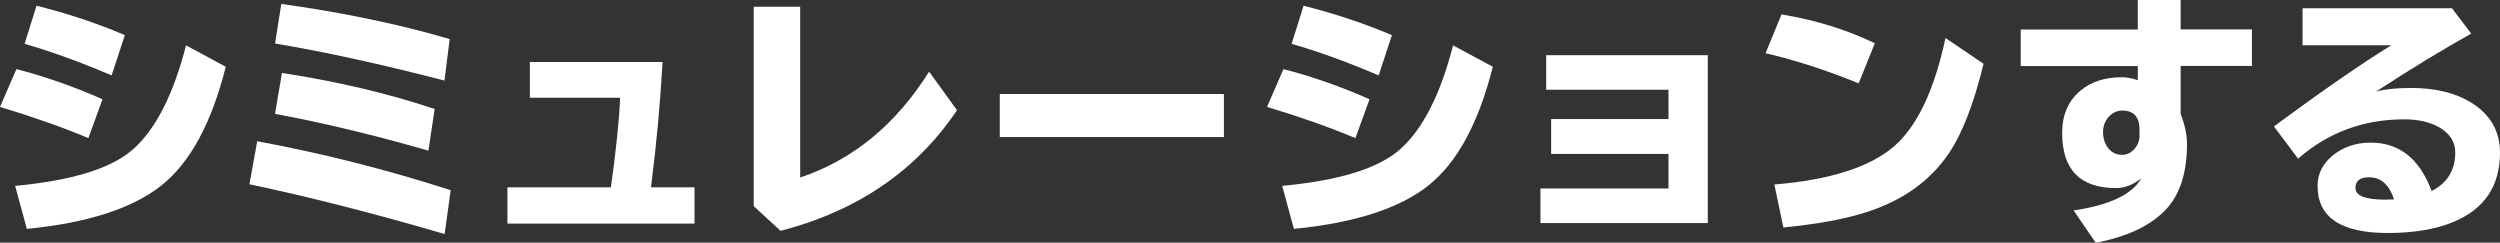
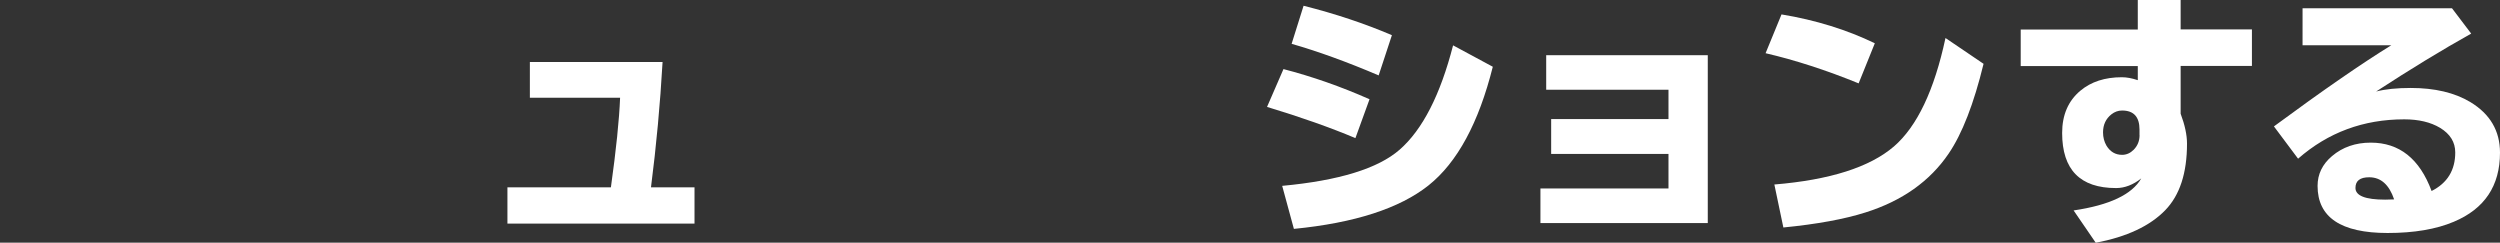
<svg xmlns="http://www.w3.org/2000/svg" id="_レイヤー_2" viewBox="0 0 407.84 39.59">
  <rect x="0" y="0" width="407.84" height="39.59" fill="#333333" stroke="none" />
  <defs>
    <style>.cls-1{fill:#fff;stroke-width:0px;}</style>
  </defs>
  <g id="_レイヤー_1-2">
-     <path class="cls-1" d="m14.41,22.53c-4.03-1.7-8.83-3.4-14.41-5.09l2.68-6.17c4.71,1.22,9.38,2.86,14.04,4.92l-2.3,6.33Zm-11.94,7.79c9.25-.86,15.63-2.82,19.16-5.9,3.74-3.27,6.64-8.94,8.72-17.02l6.48,3.49c-2.3,9.16-5.79,15.61-10.48,19.35-4.73,3.76-12.06,6.13-21.97,7.1l-1.91-7.02Zm15.74-18.02c-5.23-2.23-9.97-3.94-14.2-5.15L5.96.93c5.16,1.3,9.97,2.9,14.41,4.8l-2.16,6.56Z" />
-     <path class="cls-1" d="m72.54,38.18c-11.71-3.42-22.33-6.12-31.85-8.12l1.27-7.02c10.73,1.99,21.25,4.66,31.56,7.99l-.98,7.14Zm-.04-25.04c-10.57-2.73-19.79-4.74-27.63-6.04l1.02-6.46c10.06,1.4,19.22,3.31,27.47,5.73l-.85,6.77Zm-2.6,11.44c-9.05-2.6-17.4-4.6-25.04-6l1.14-6.68c9,1.38,17.3,3.34,24.91,5.88l-1.02,6.81Z" />
    <path class="cls-1" d="m86.44,10.11h21.65c-.39,6.87-1.02,13.68-1.89,20.45h7.1v5.92h-30.52v-5.92h16.88c.86-6.17,1.36-11.04,1.5-14.62h-14.72v-5.83Z" />
-     <path class="cls-1" d="m122.96,1.1h7.58v27.86c8.61-2.89,15.62-8.65,21.03-17.27l4.55,6.29c-6.62,9.85-16.21,16.42-28.78,19.68l-4.38-4.03V1.1Z" />
-     <path class="cls-1" d="m163.1,15.34h36.56v7.02h-36.56v-7.02Z" />
    <path class="cls-1" d="m221.11,22.53c-4.03-1.7-8.83-3.4-14.41-5.09l2.68-6.17c4.71,1.22,9.38,2.86,14.04,4.92l-2.3,6.33Zm-11.94,7.79c9.25-.86,15.63-2.82,19.16-5.9,3.74-3.27,6.64-8.94,8.72-17.02l6.48,3.49c-2.3,9.16-5.79,15.61-10.48,19.35-4.73,3.76-12.06,6.13-21.97,7.1l-1.91-7.02Zm15.74-18.02c-5.23-2.23-9.97-3.94-14.2-5.15l1.95-6.21c5.16,1.3,9.96,2.9,14.41,4.8l-2.16,6.56Z" />
    <path class="cls-1" d="m252.23,9.01h26.37v27.38h-27.3v-5.65h20.89v-5.63h-19.14v-5.69h19.14v-4.78h-19.95v-5.65Z" />
    <path class="cls-1" d="m303.21,13.6c-5.27-2.15-10.33-3.79-15.18-4.92l2.6-6.33c5.59.93,10.66,2.5,15.22,4.71l-2.64,6.54Zm-13.76,16.5c9.07-.75,15.57-2.82,19.52-6.21,3.78-3.27,6.58-9.16,8.41-17.69l6.21,4.21c-1.59,6.53-3.49,11.41-5.69,14.64-3.06,4.51-7.58,7.72-13.58,9.61-3.43,1.09-7.9,1.91-13.39,2.45l-1.47-7.02Z" />
    <path class="cls-1" d="m348.74,0h7v4.8h11.63v5.96h-11.63v7.79c.69,1.84,1.04,3.47,1.04,4.88,0,4.8-1.18,8.42-3.55,10.86-2.49,2.57-6.27,4.35-11.34,5.31l-3.61-5.27c5.85-.86,9.54-2.6,11.04-5.23-1.33,1.05-2.7,1.58-4.11,1.58-5.87,0-8.8-3-8.8-8.99,0-2.93.99-5.23,2.97-6.89,1.76-1.47,4.01-2.2,6.77-2.2.79,0,1.65.16,2.6.48v-2.3h-19.1v-5.96h19.1V0Zm.29,22.03v-.89c0-2.08-.95-3.11-2.84-3.11-.64,0-1.22.21-1.74.62-.91.72-1.37,1.7-1.37,2.95,0,.8.19,1.52.56,2.16.61,1,1.46,1.5,2.55,1.5.71,0,1.34-.28,1.89-.83.64-.65.96-1.45.96-2.39Z" />
    <path class="cls-1" d="m375.64,1.35h24.37l3.13,4.13c-4.77,2.67-9.94,5.82-15.51,9.45,1.51-.39,3.39-.58,5.65-.58,3.93,0,7.17.77,9.72,2.3,3.23,1.95,4.84,4.71,4.84,8.26,0,5.4-2.51,9.16-7.54,11.27-2.89,1.22-6.49,1.83-10.8,1.83-7.61,0-11.42-2.56-11.42-7.68,0-1.91.78-3.53,2.35-4.86,1.73-1.47,3.84-2.2,6.33-2.2,4.66,0,7.97,2.63,9.92,7.89,2.58-1.3,3.86-3.4,3.86-6.29,0-1.67-.82-3.01-2.47-4.01-1.55-.93-3.5-1.39-5.85-1.39-6.66,0-12.43,2.14-17.32,6.42l-3.94-5.27c8-5.9,14.38-10.3,19.14-13.23h-14.47V1.35Zm14.93,31.18c-.82-2.41-2.17-3.61-4.07-3.61-1.5,0-2.24.58-2.24,1.74,0,1.27,1.61,1.91,4.84,1.91.4,0,.89-.01,1.47-.04Z" />
  </g>
</svg>